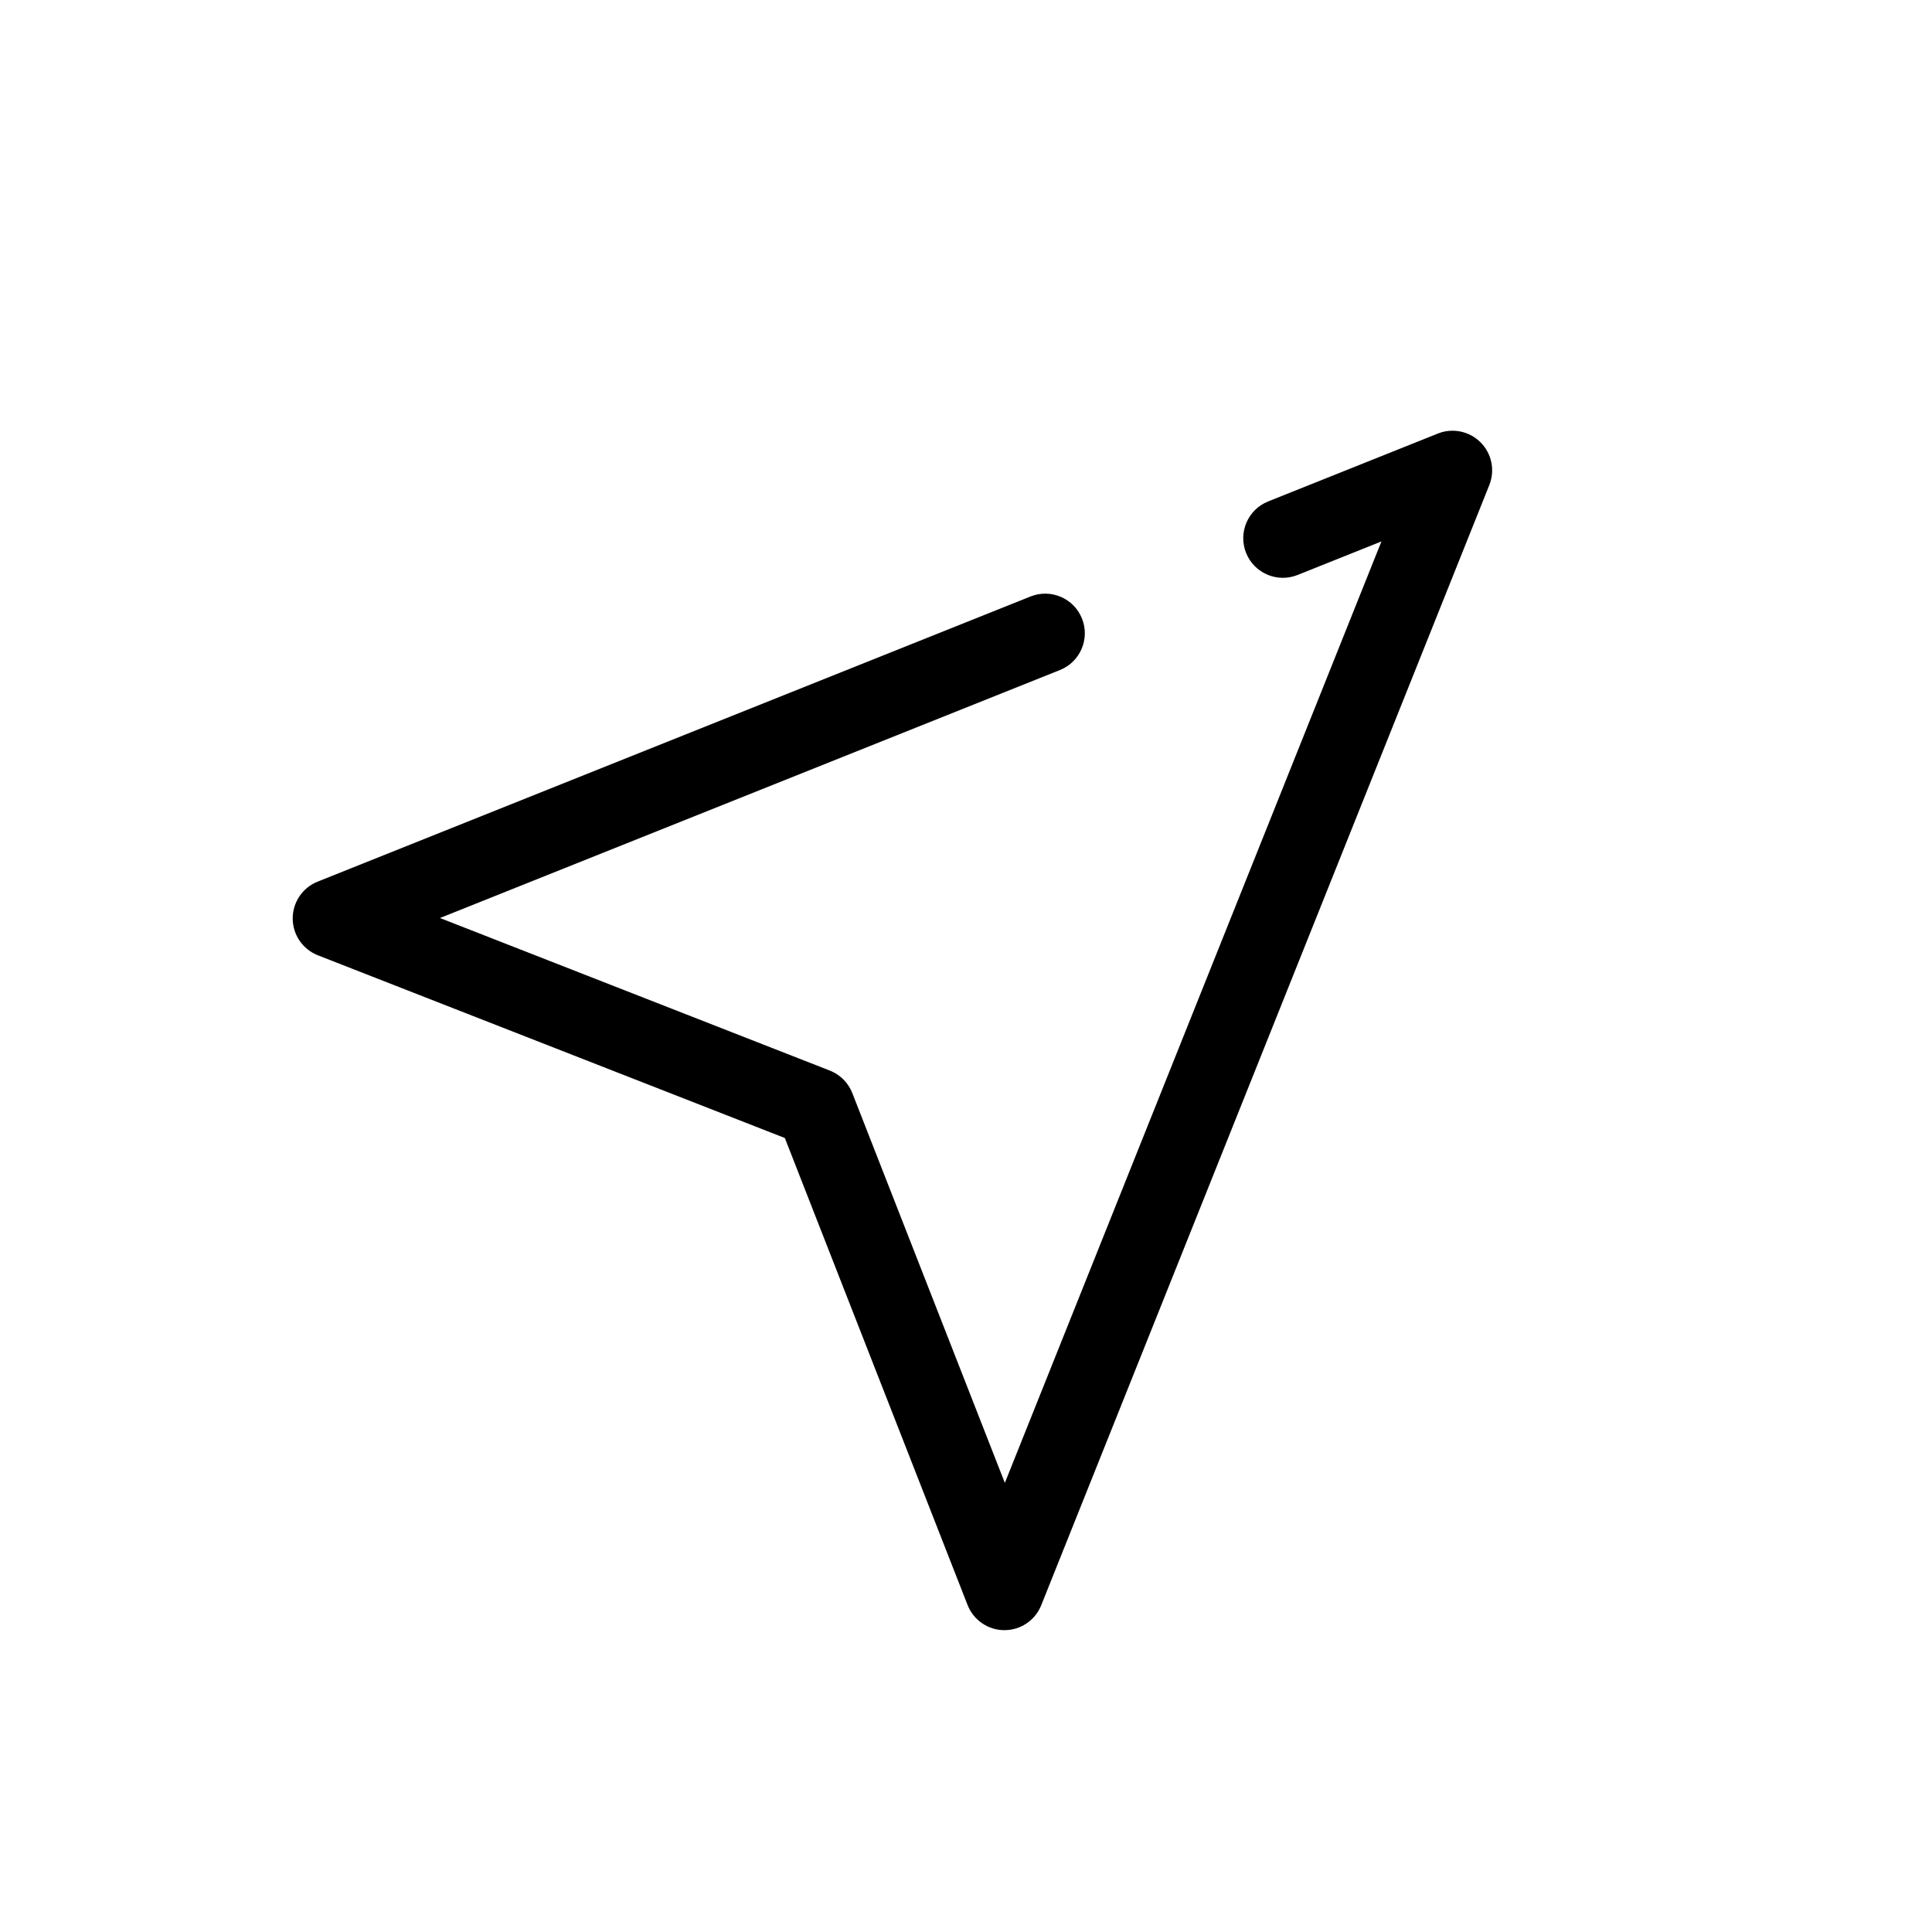
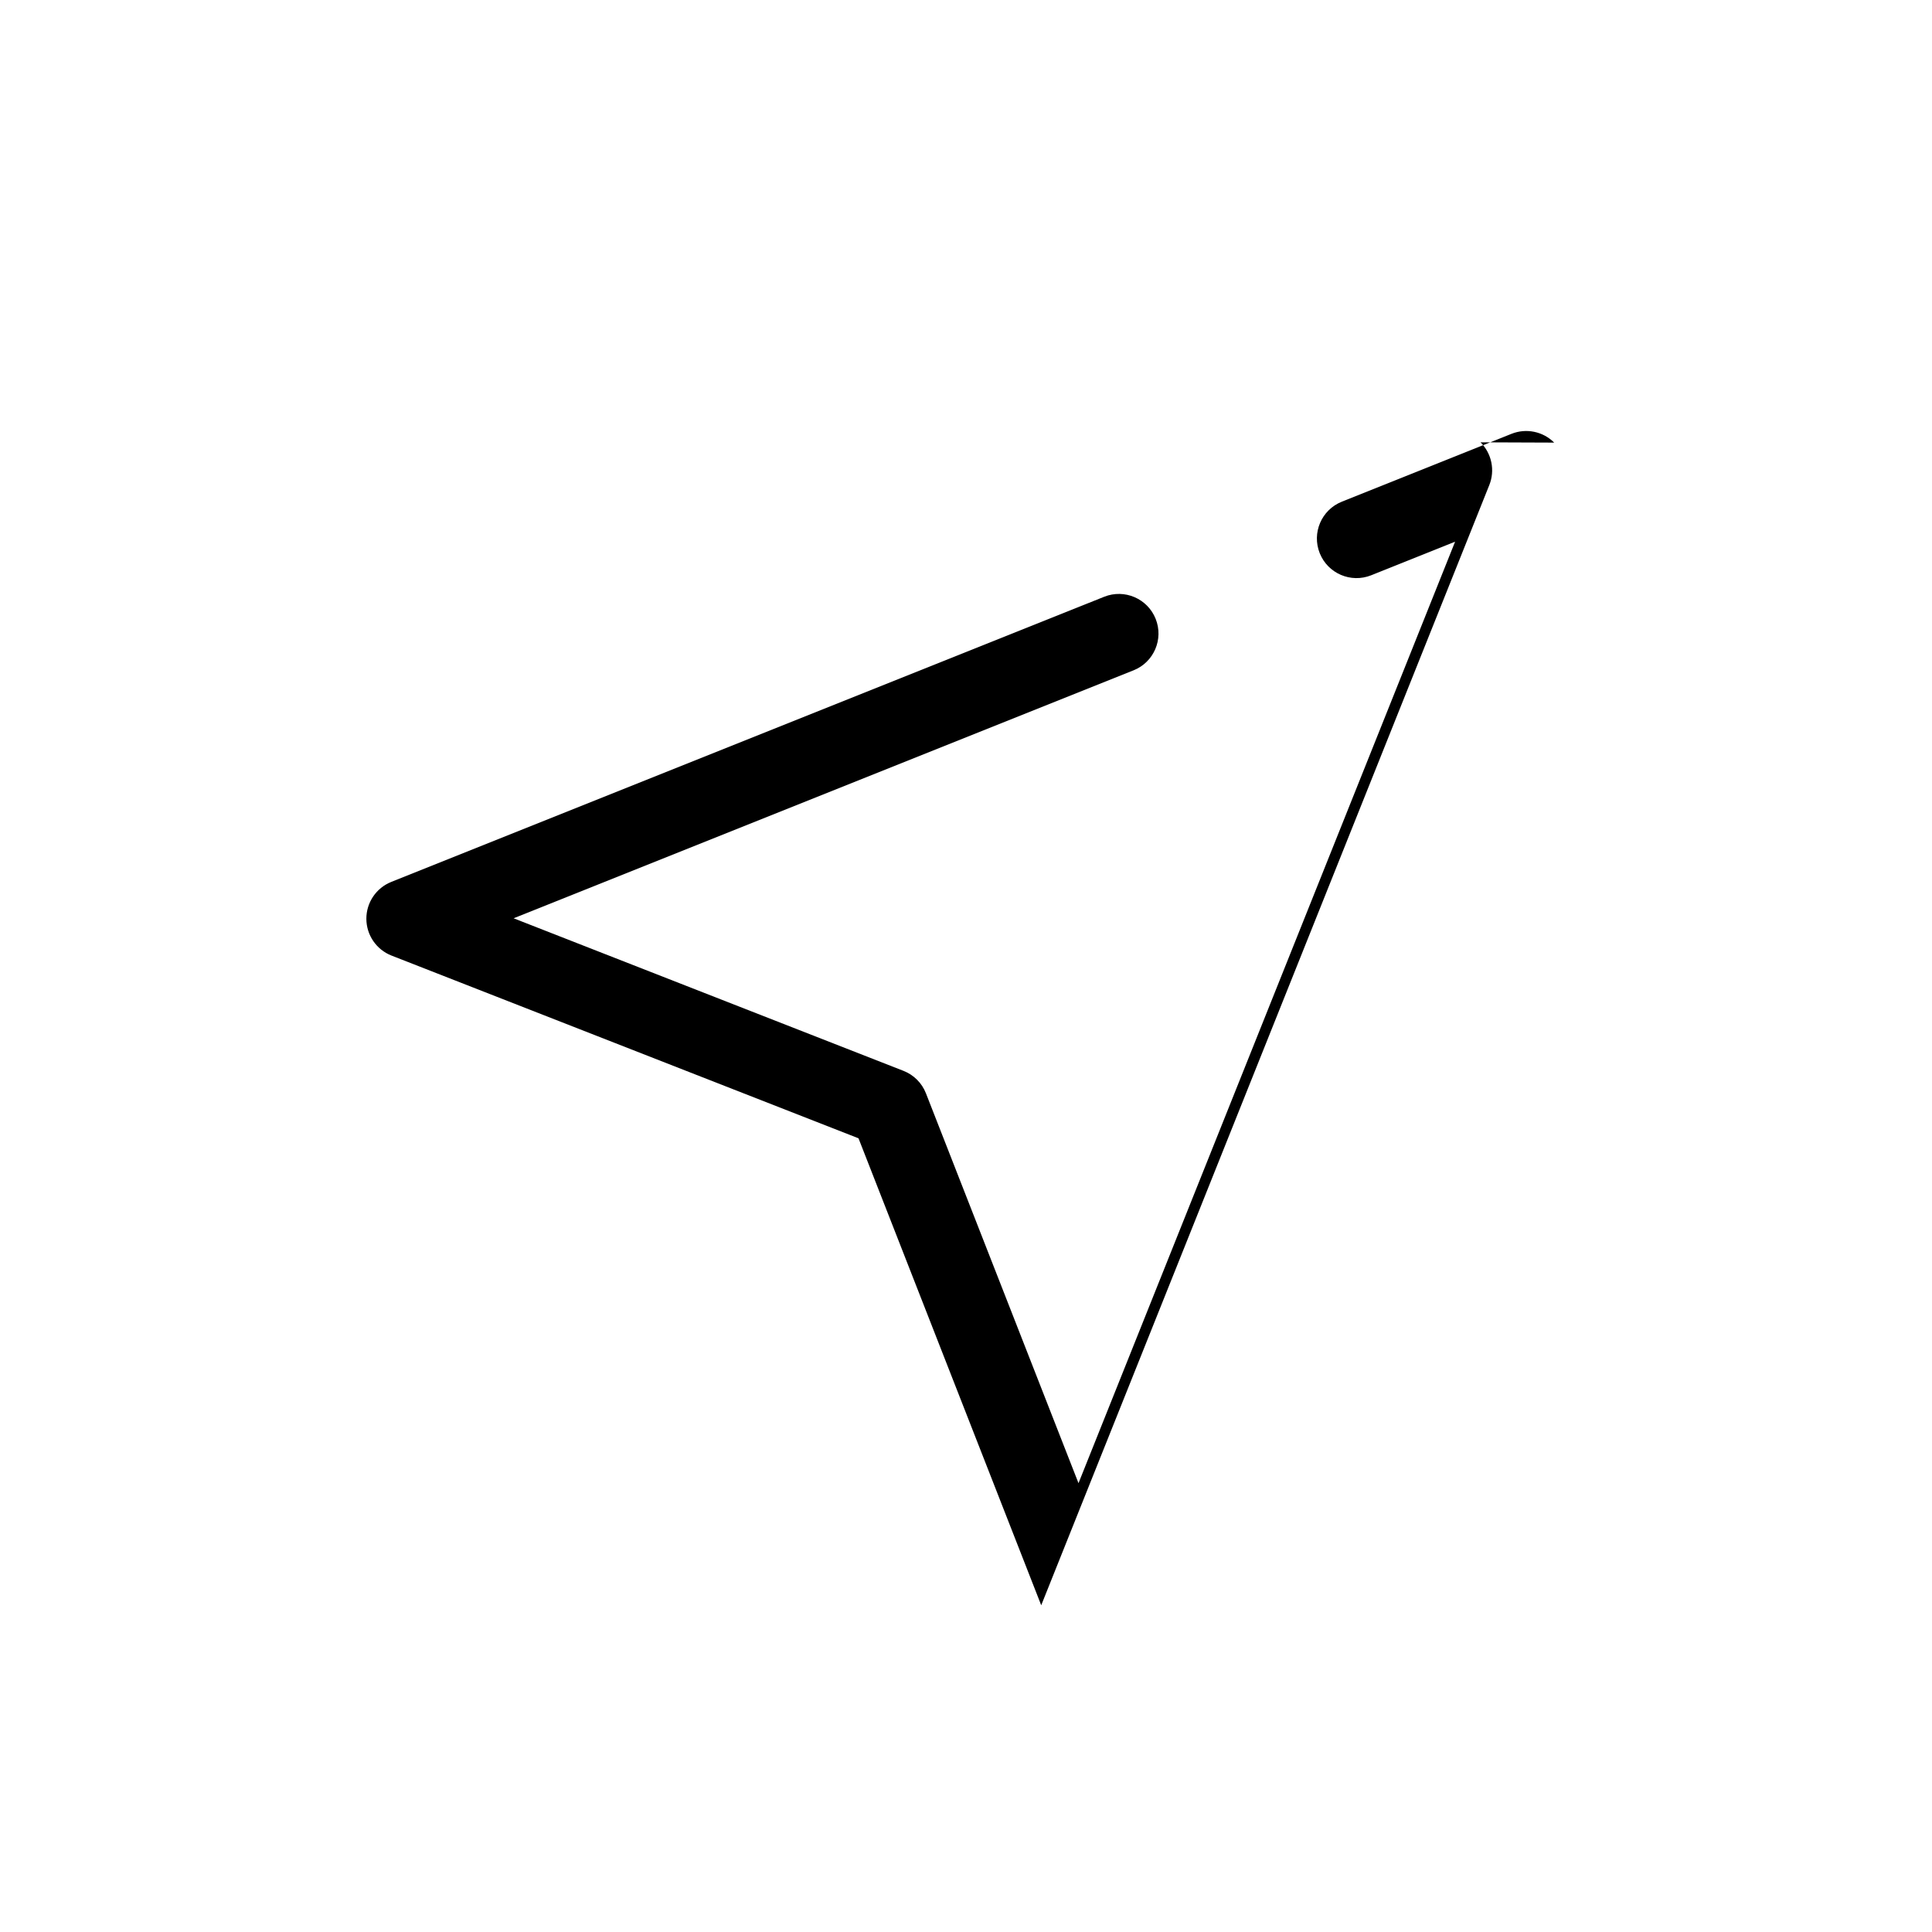
<svg xmlns="http://www.w3.org/2000/svg" fill="#000000" width="800px" height="800px" version="1.1" viewBox="144 144 512 512">
-   <path d="m536.36 261.22c2.969 2.969 3.883 7.422 2.324 11.32l-118.75 296.87c-1.598 4-5.477 6.617-9.785 6.598-4.305-0.012-8.164-2.66-9.734-6.672l-48.422-123.75-123.75-48.422c-4.012-1.57-6.656-5.43-6.672-9.734-0.016-4.305 2.598-8.188 6.598-9.785l188.93-75.57c5.383-2.152 11.488 0.465 13.641 5.848 2.156 5.379-0.465 11.488-5.844 13.641l-164.3 65.719 103.32 40.43c2.727 1.066 4.883 3.227 5.949 5.949l40.43 103.32 99.801-249.5-22.23 8.895c-5.379 2.152-11.488-0.469-13.641-5.848-2.152-5.383 0.465-11.492 5.848-13.645l44.965-17.988c3.898-1.559 8.352-0.645 11.32 2.324z" fill-rule="evenodd" />
+   <path d="m536.36 261.22c2.969 2.969 3.883 7.422 2.324 11.32l-118.75 296.87l-48.422-123.75-123.75-48.422c-4.012-1.57-6.656-5.43-6.672-9.734-0.016-4.305 2.598-8.188 6.598-9.785l188.93-75.57c5.383-2.152 11.488 0.465 13.641 5.848 2.156 5.379-0.465 11.488-5.844 13.641l-164.3 65.719 103.32 40.43c2.727 1.066 4.883 3.227 5.949 5.949l40.43 103.32 99.801-249.5-22.23 8.895c-5.379 2.152-11.488-0.469-13.641-5.848-2.152-5.383 0.465-11.492 5.848-13.645l44.965-17.988c3.898-1.559 8.352-0.645 11.32 2.324z" fill-rule="evenodd" />
</svg>